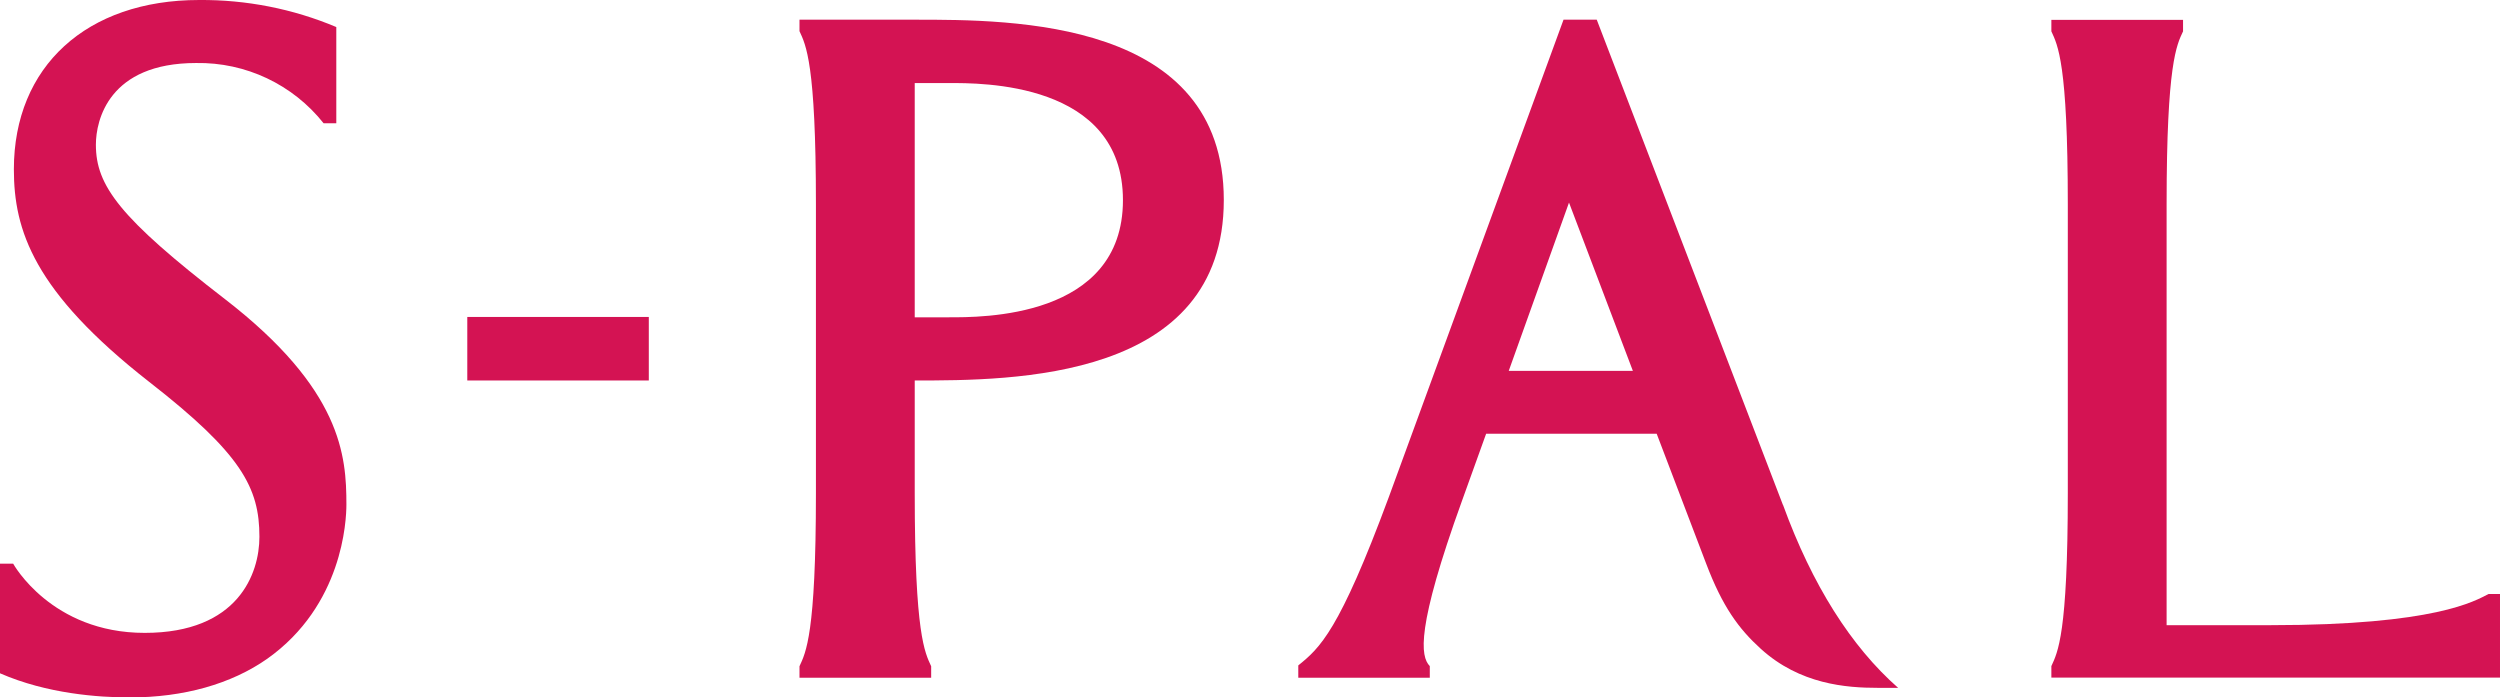
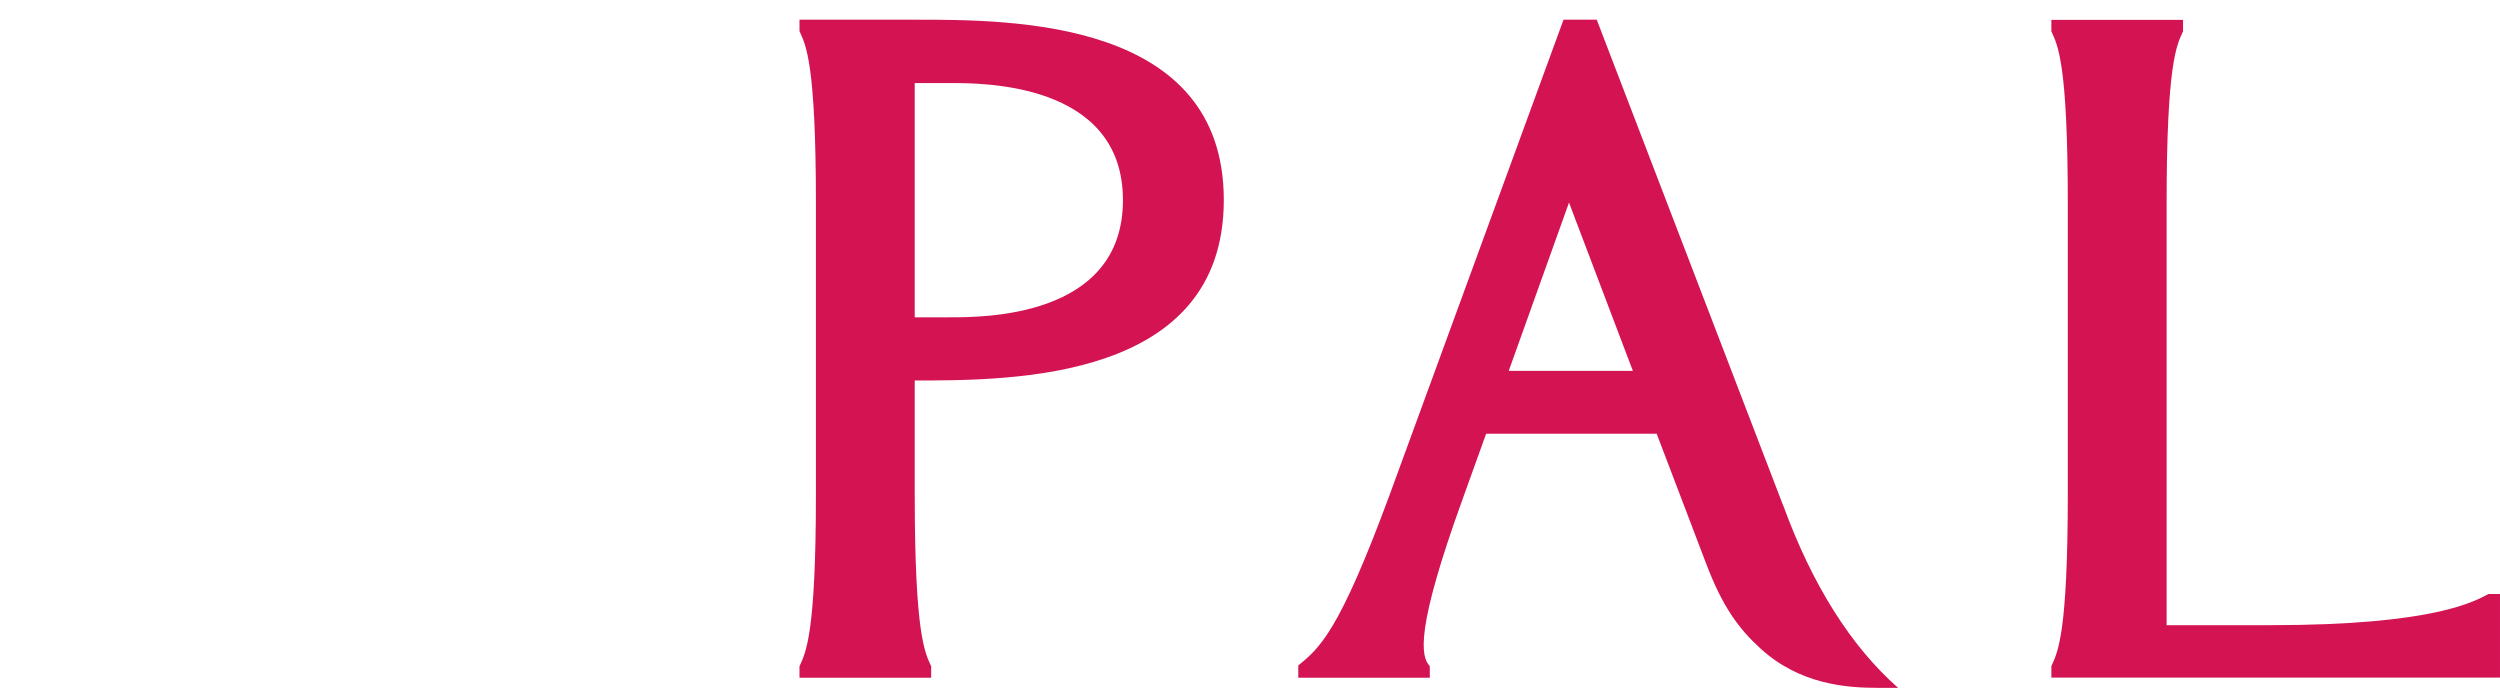
<svg xmlns="http://www.w3.org/2000/svg" id="a" data-name="レイヤー 1" width="146" height="40.72" viewBox="0 0 146 40.72">
  <g id="b" data-name="logo-spal">
-     <rect id="c" data-name="長方形 48" x="27.29" y="18.51" width="10.6" height="3.71" fill="#d41353" stroke-width="0" />
    <path id="d" data-name="パス 112" d="m146,34.69h-.67c-.79.4-3.08,1.82-12.72,1.82h-6.08V11.92c0-8.24.59-9.29.96-10.09v-.67h-7.69v.67c.37.81.96,1.85.96,10.09v16.88c0,8.24-.59,9.29-.96,10.1v.67h26.2v-4.88Z" fill="#d41353" stroke-width="0" />
-     <path id="e" data-name="パス 113" d="m13.14,17.47c6.82,5.27,7.09,9.15,7.09,11.99,0,.96-.22,5.89-4.62,9.01-2.11,1.48-4.89,2.26-8.03,2.26-1.81,0-4.83-.21-7.58-1.41v-6.4h.77s2.22,4.04,7.68,4.04,6.7-3.46,6.7-5.61c0-2.86-1.03-4.84-6.44-9.05C1.96,17.02.81,13.44.81,9.89.81,3.88,5.06,0,11.63,0c2.75-.02,5.47.51,8.01,1.58v5.62h-.74c-1.8-2.27-4.55-3.57-7.45-3.52-5.09,0-5.85,3.33-5.85,4.77,0,2.39,1.37,4.26,7.54,9.02" fill="#d41353" stroke-width="0" />
    <path id="f" data-name="パス 114" d="m53.42,22.22c5.73,0,18.05,0,18.05-10.54S59.15,1.15,53.42,1.15h-6.73v.67c.37.81.96,1.85.96,10.1v16.89c0,8.24-.59,9.29-.96,10.1v.67h7.69v-.67c-.37-.81-.96-1.85-.96-10.1v-6.59h0Zm0-17.37h2c1.81,0,10.16-.1,10.16,6.84s-8.35,6.84-10.16,6.84h-2V4.84Z" fill="#d41353" stroke-width="0" />
    <path id="g" data-name="パス 115" d="m104.12,29.48L93.25,1.15h-1.94l-10.2,27.87c-2.91,7.86-4.03,8.82-5.29,9.84v.72h7.68v-.68c-.55-.56-.81-2.21,1.89-9.68.83-2.29,1.25-3.47,1.4-3.89h9.96s1.91,5.02,2.88,7.56c.96,2.54,1.91,3.83,3.2,5,2.29,2.08,5,2.28,6.83,2.28h1.19c-2.75-2.42-5.02-6.01-6.72-10.68m-16.02-7.83l3.52-9.83,3.73,9.83h-7.25Z" fill="#d41353" stroke-width="0" />
  </g>
</svg>